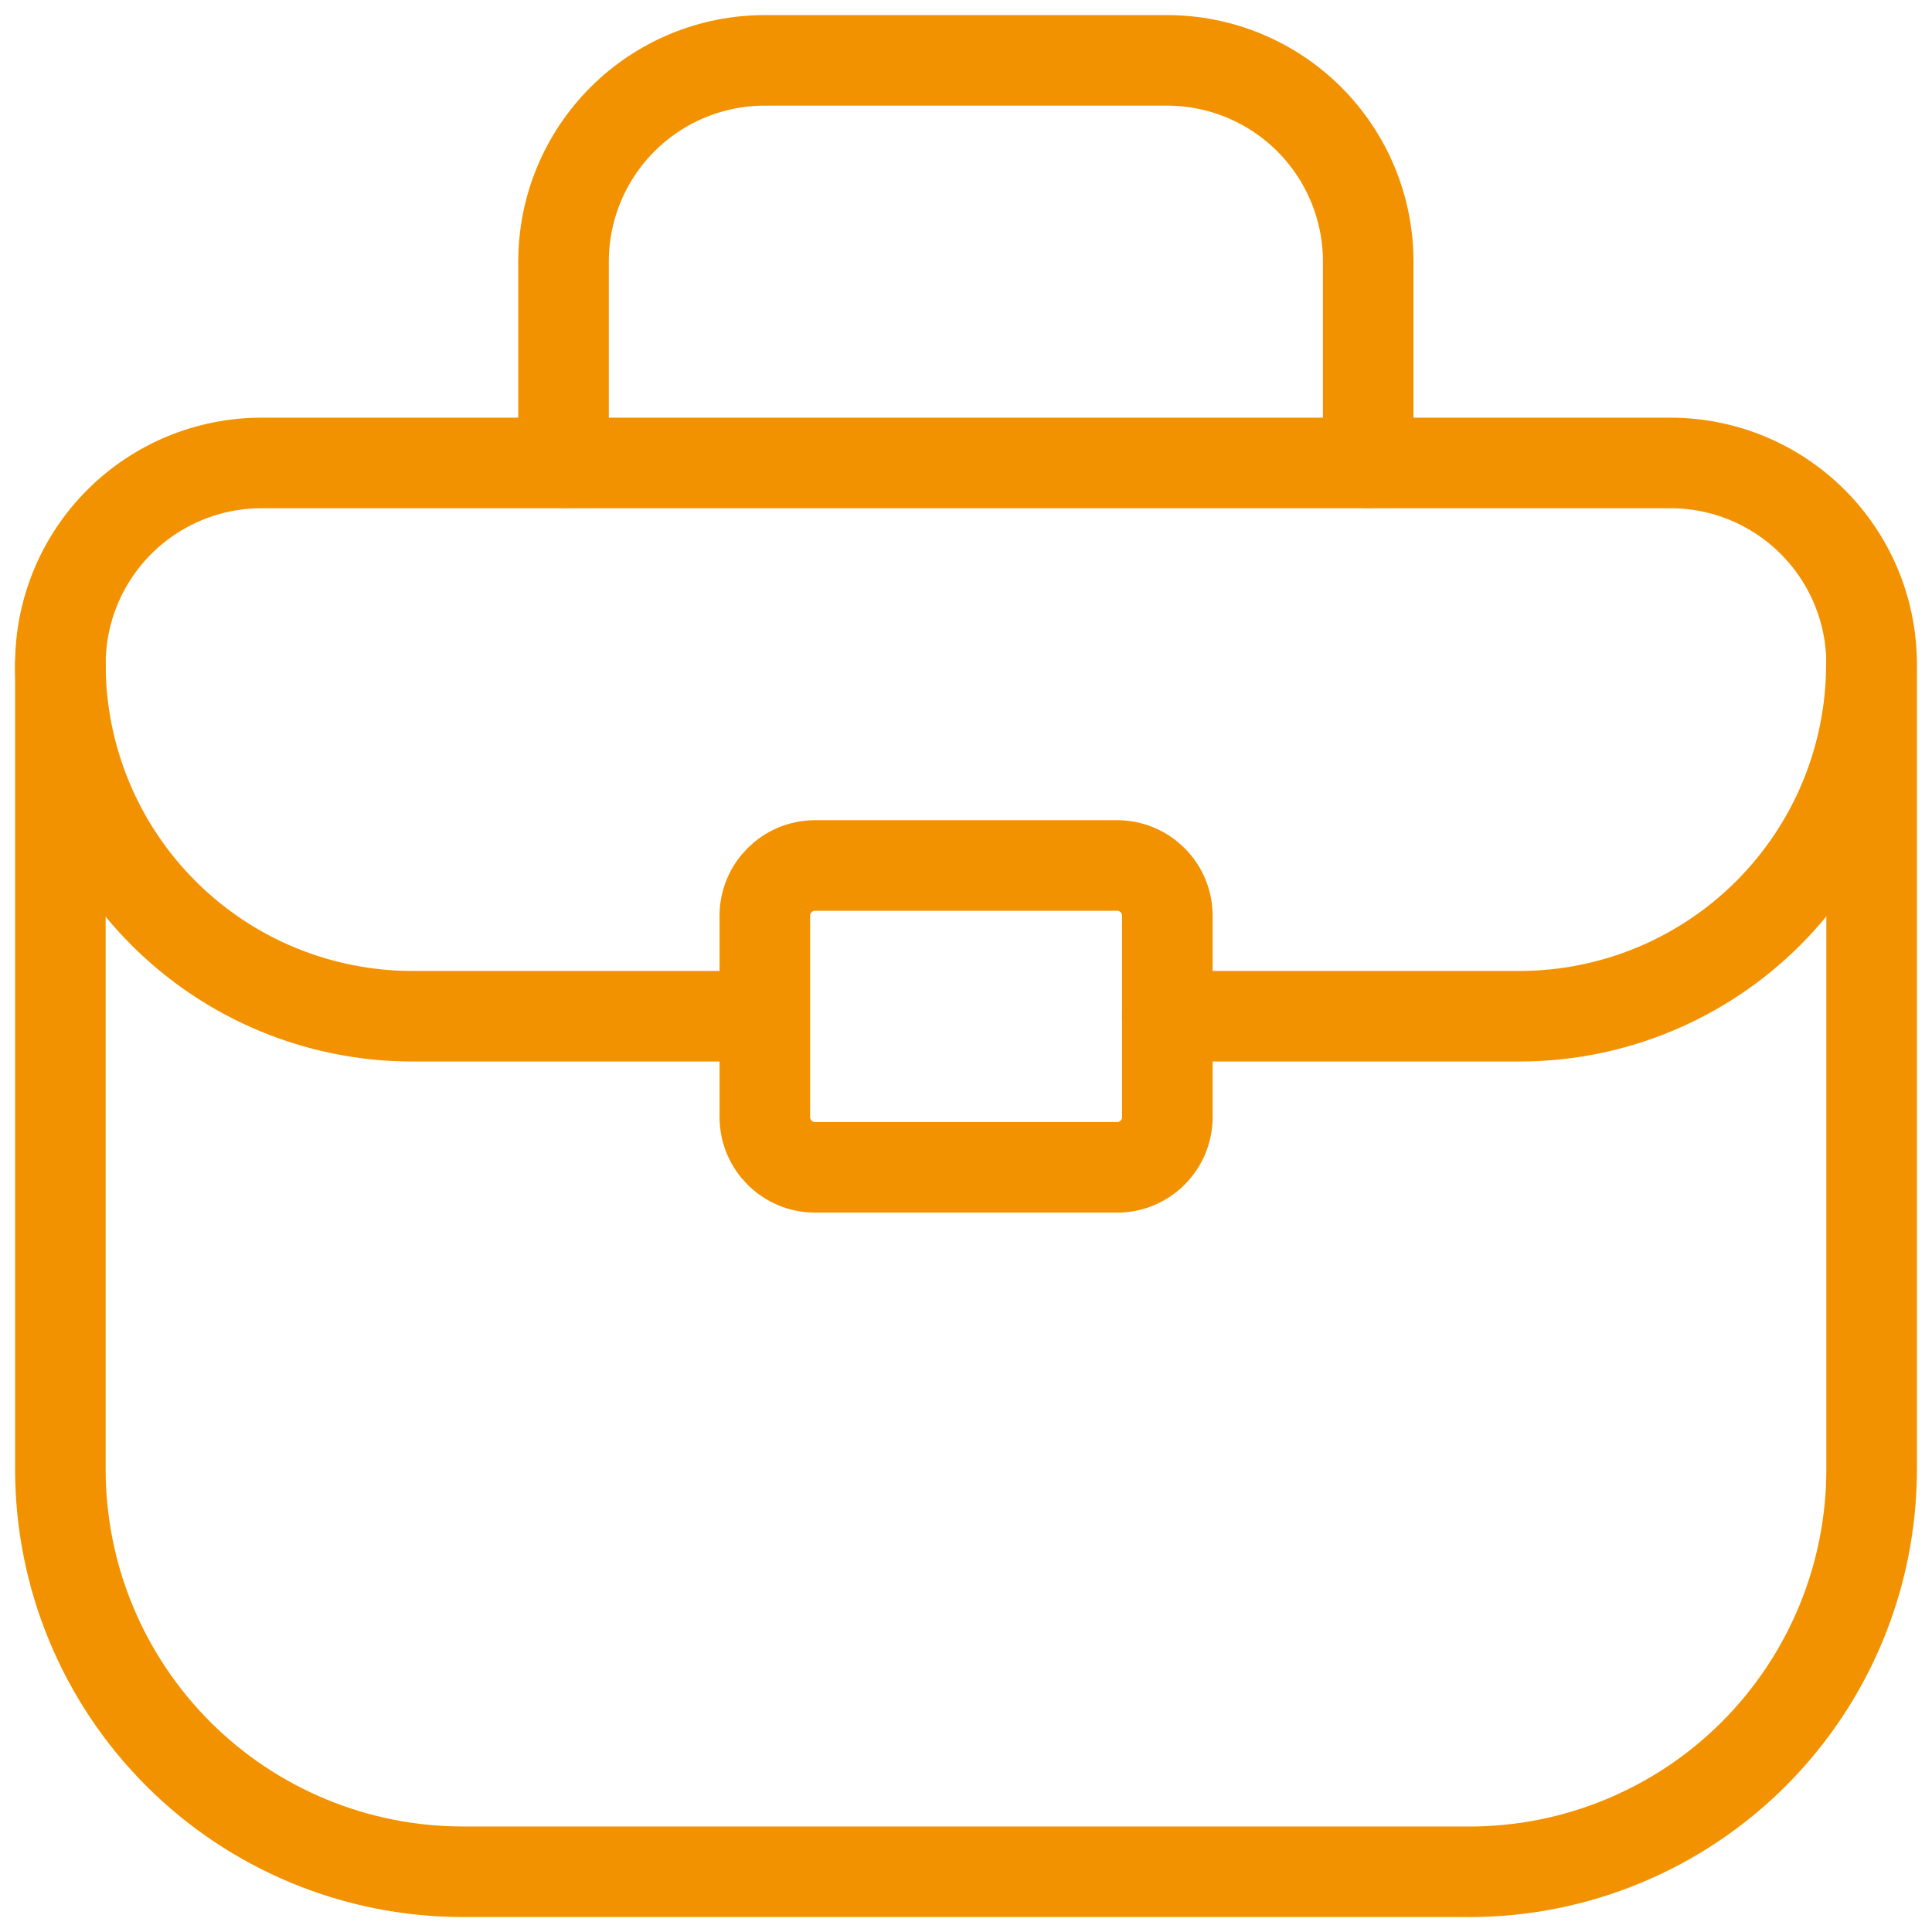
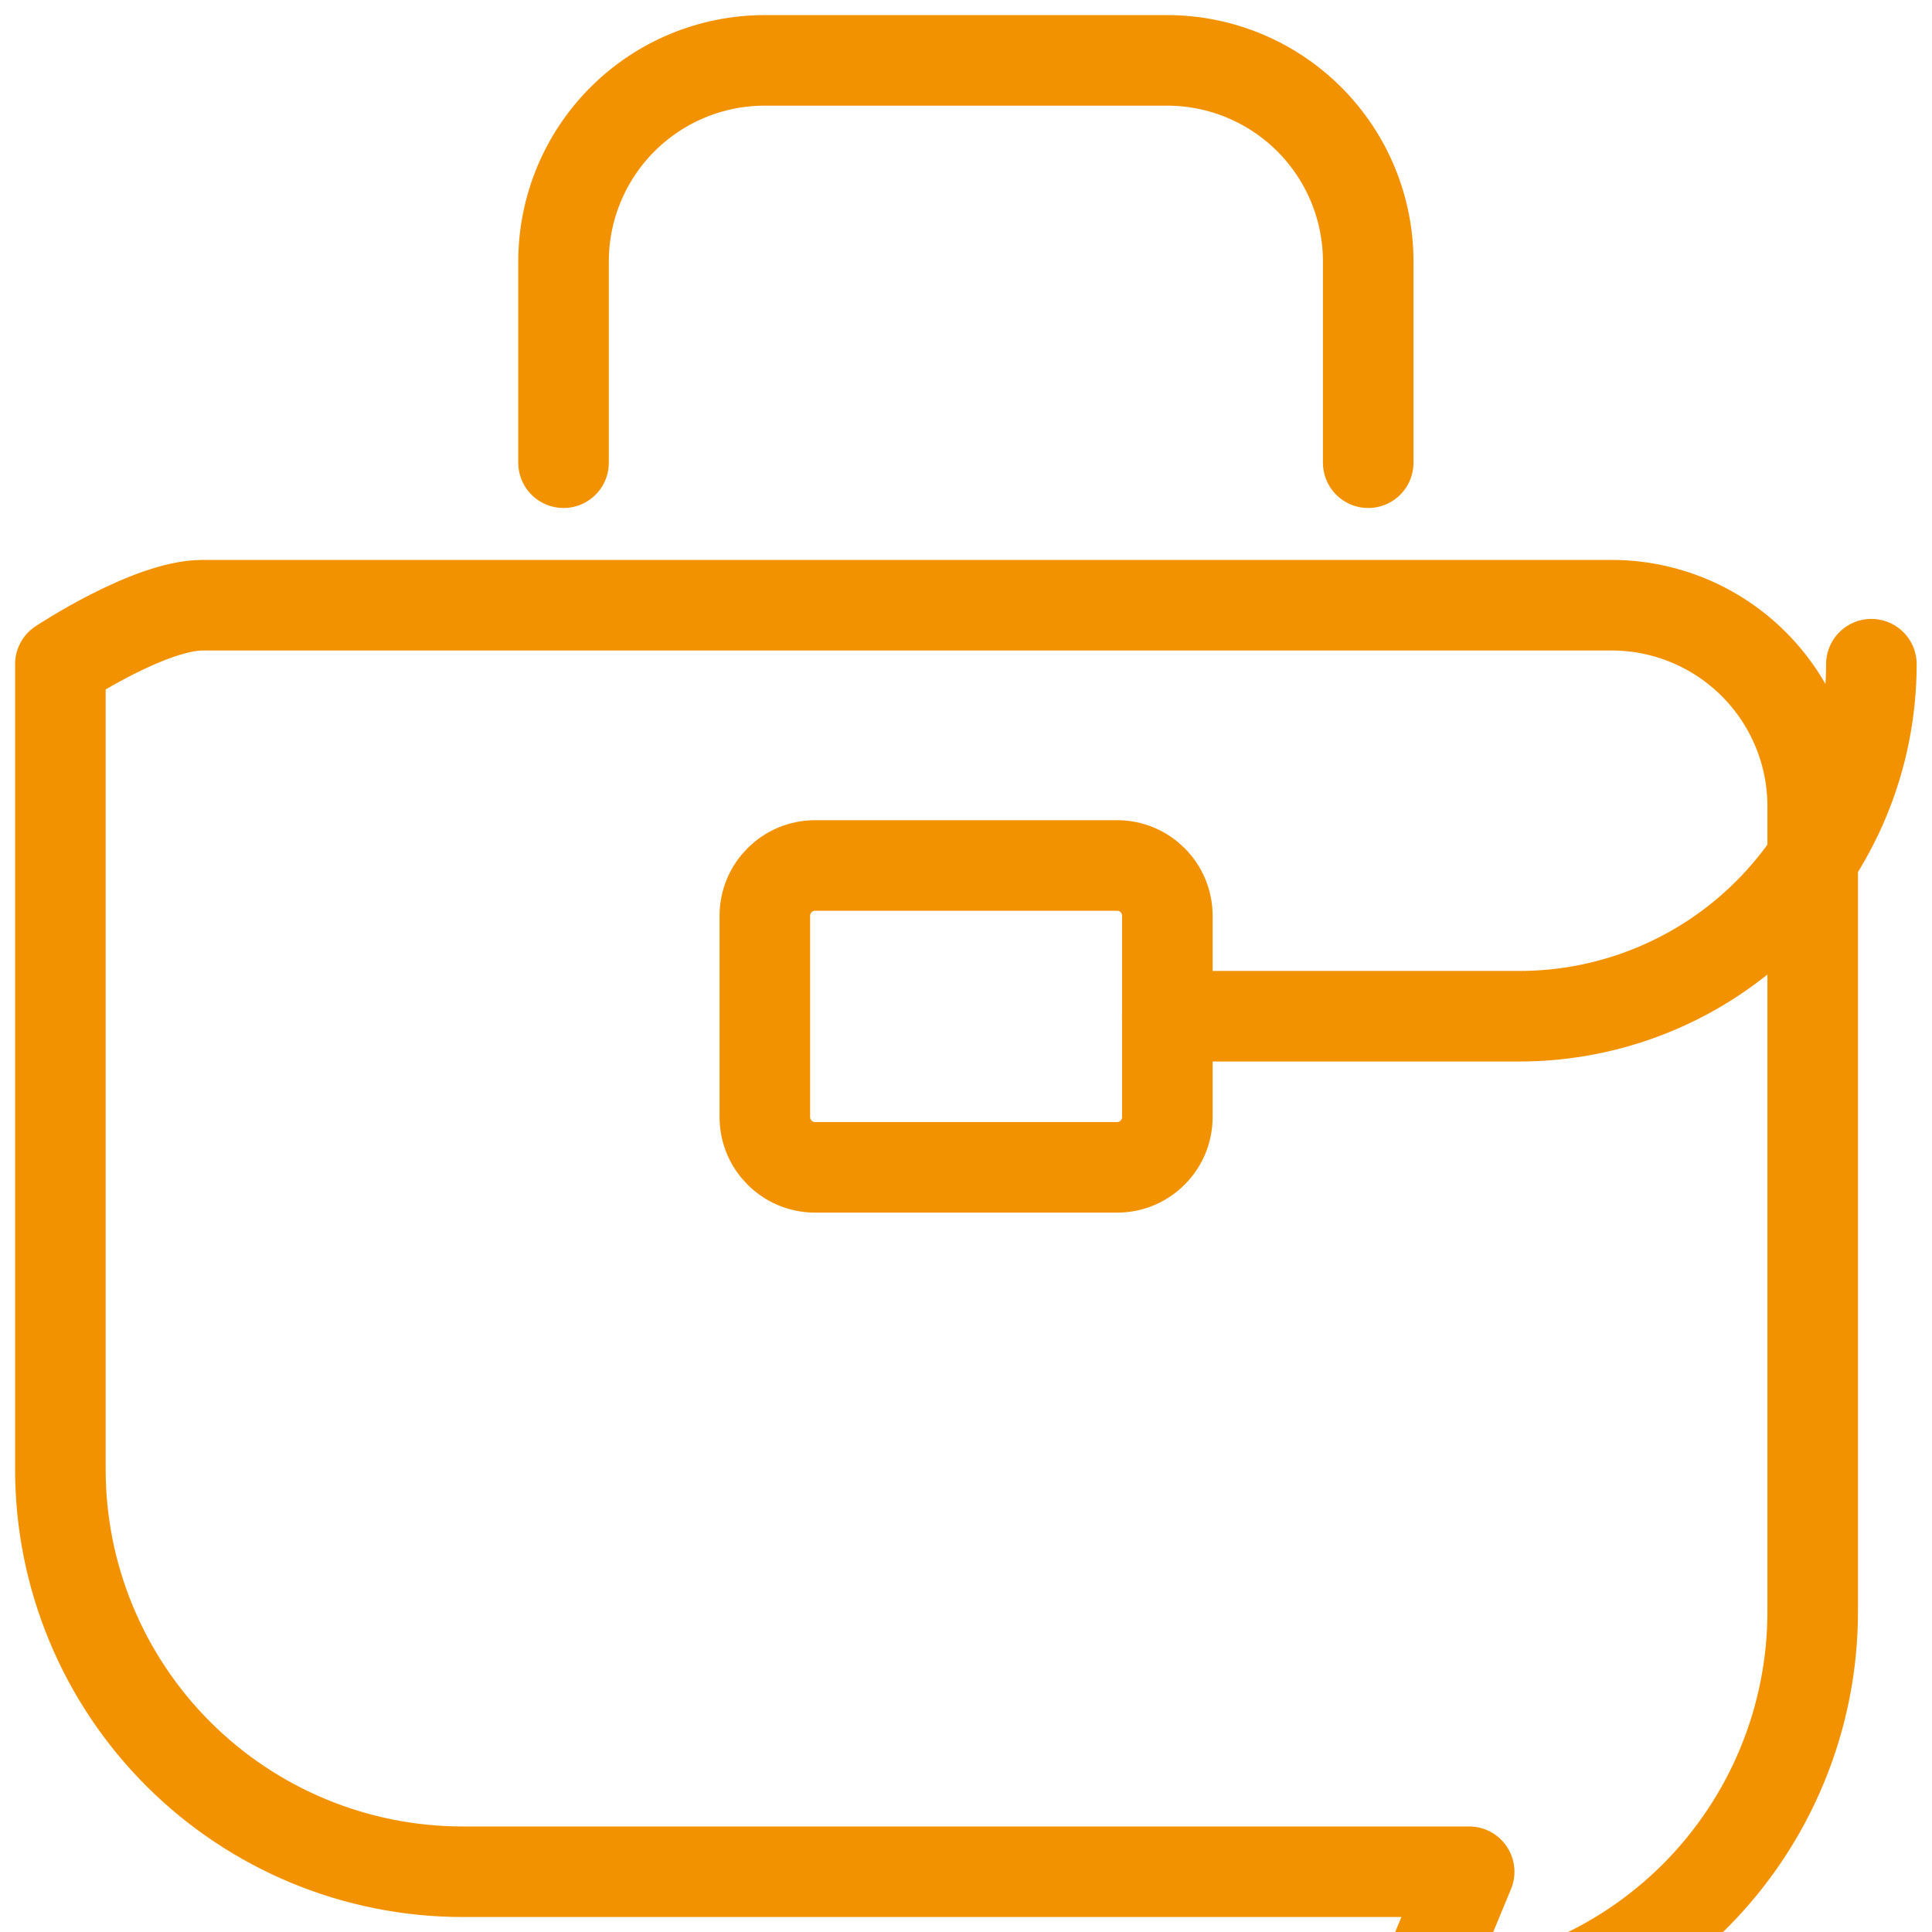
<svg xmlns="http://www.w3.org/2000/svg" fill="none" height="32" viewBox="0 0 32 32" width="32">
  <g stroke="#f39200" stroke-linecap="round" stroke-linejoin="round" stroke-miterlimit="10" stroke-width="1.5">
-     <path d="m24.334 31.002h-16.67c-1.767 0-3.462-.702-4.712-1.952-1.25-1.25-1.952-2.945-1.952-4.712v-13.338c0-.884.351-1.731.976-2.356s1.472-.976 2.356-.976h23.336c.884 0 1.731.351 2.356.976.625.625.976 1.472.976 2.356v13.328c.001.876-.17 1.744-.505 2.554-.334.81-.825 1.546-1.444 2.166s-1.354 1.112-2.164 1.447c-.809.336-1.677.508-2.553.508z" />
+     <path d="m24.334 31.002h-16.67c-1.767 0-3.462-.702-4.712-1.952-1.25-1.25-1.952-2.945-1.952-4.712v-13.338s1.472-.976 2.356-.976h23.336c.884 0 1.731.351 2.356.976.625.625.976 1.472.976 2.356v13.328c.001.876-.17 1.744-.505 2.554-.334.81-.825 1.546-1.444 2.166s-1.354 1.112-2.164 1.447c-.809.336-1.677.508-2.553.508z" />
    <path d="m9.334 7.664v-3.332c0-.884.351-1.731.976-2.356.625-.625 1.472-.976 2.356-.976h6.664c.884 0 1.731.351 2.356.976s.976 1.472.976 2.356v3.332" />
    <path d="m18.502 14.335h-5.001c-.46 0-.833.373-.833.833v3.334c0 .46.373.833.833.833h5.001c.46 0 .833-.373.833-.833v-3.334c0-.46-.373-.833-.833-.833z" />
    <path d="m19.334 16.832h5.831c1.546 0 3.03-.614 4.123-1.708 1.094-1.093 1.708-2.577 1.708-4.123" />
-     <path d="m12.662 16.832h-5.831c-1.546 0-3.03-.614-4.123-1.708-1.094-1.093-1.708-2.577-1.708-4.123" />
  </g>
</svg>